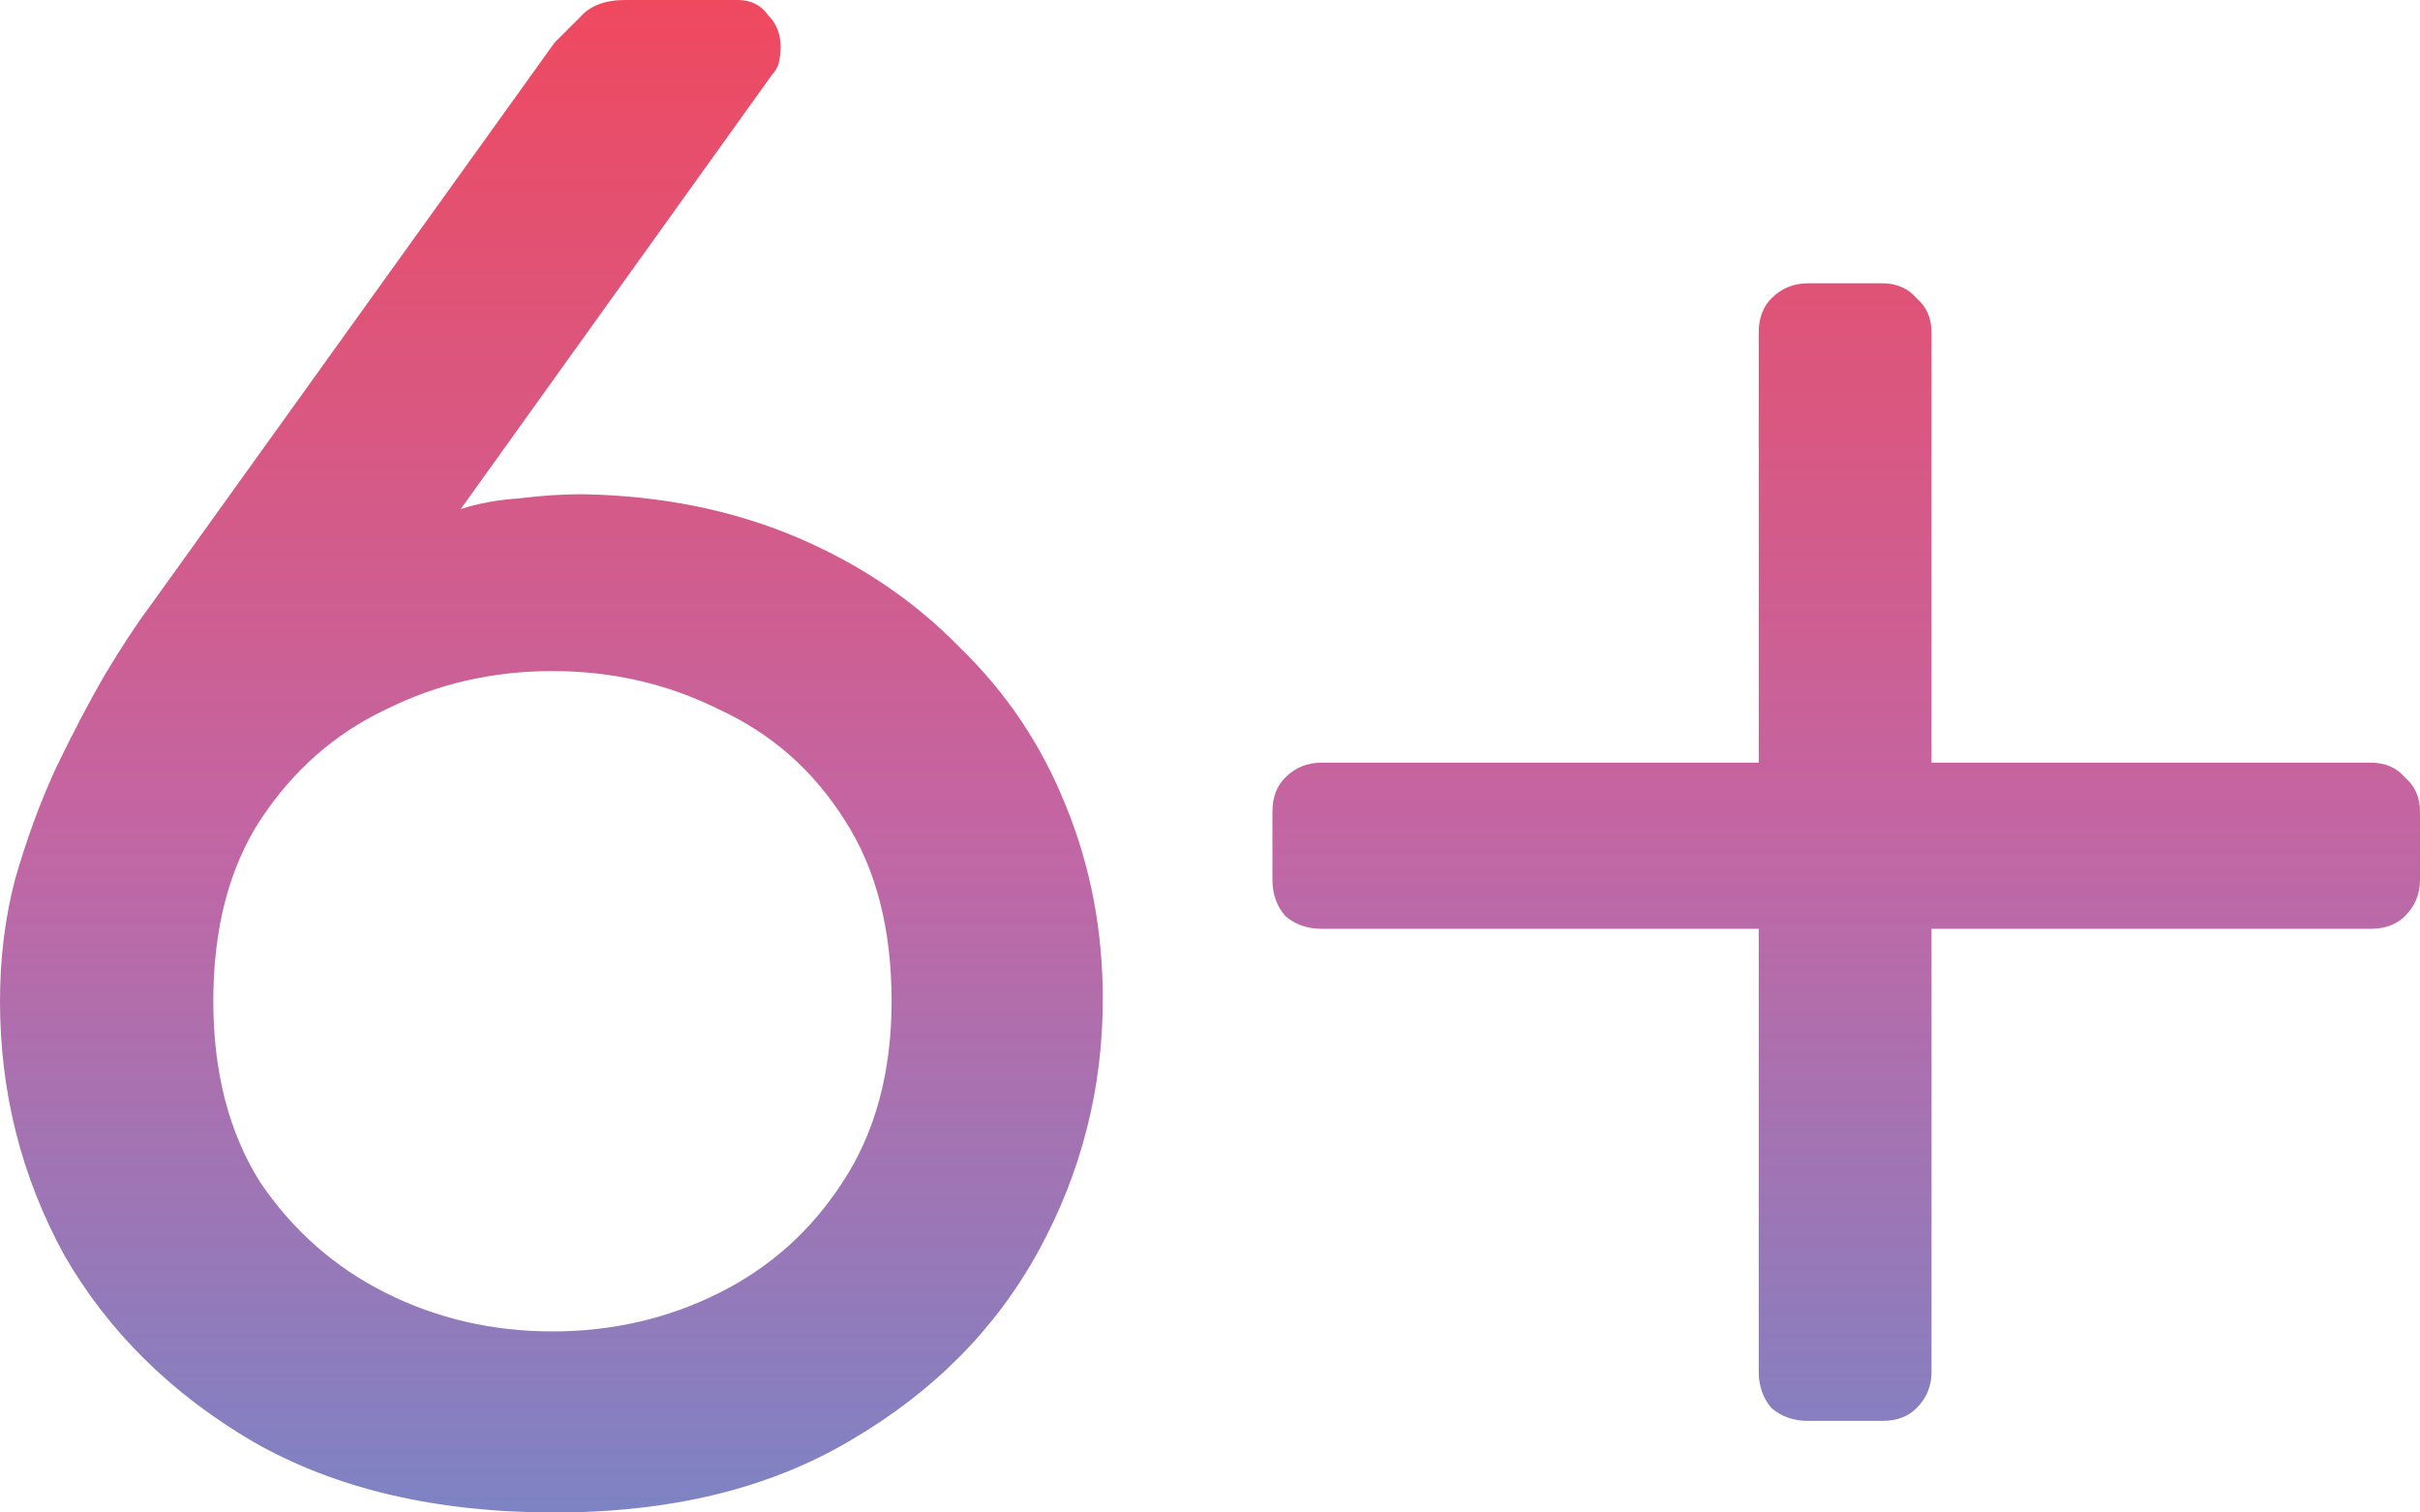
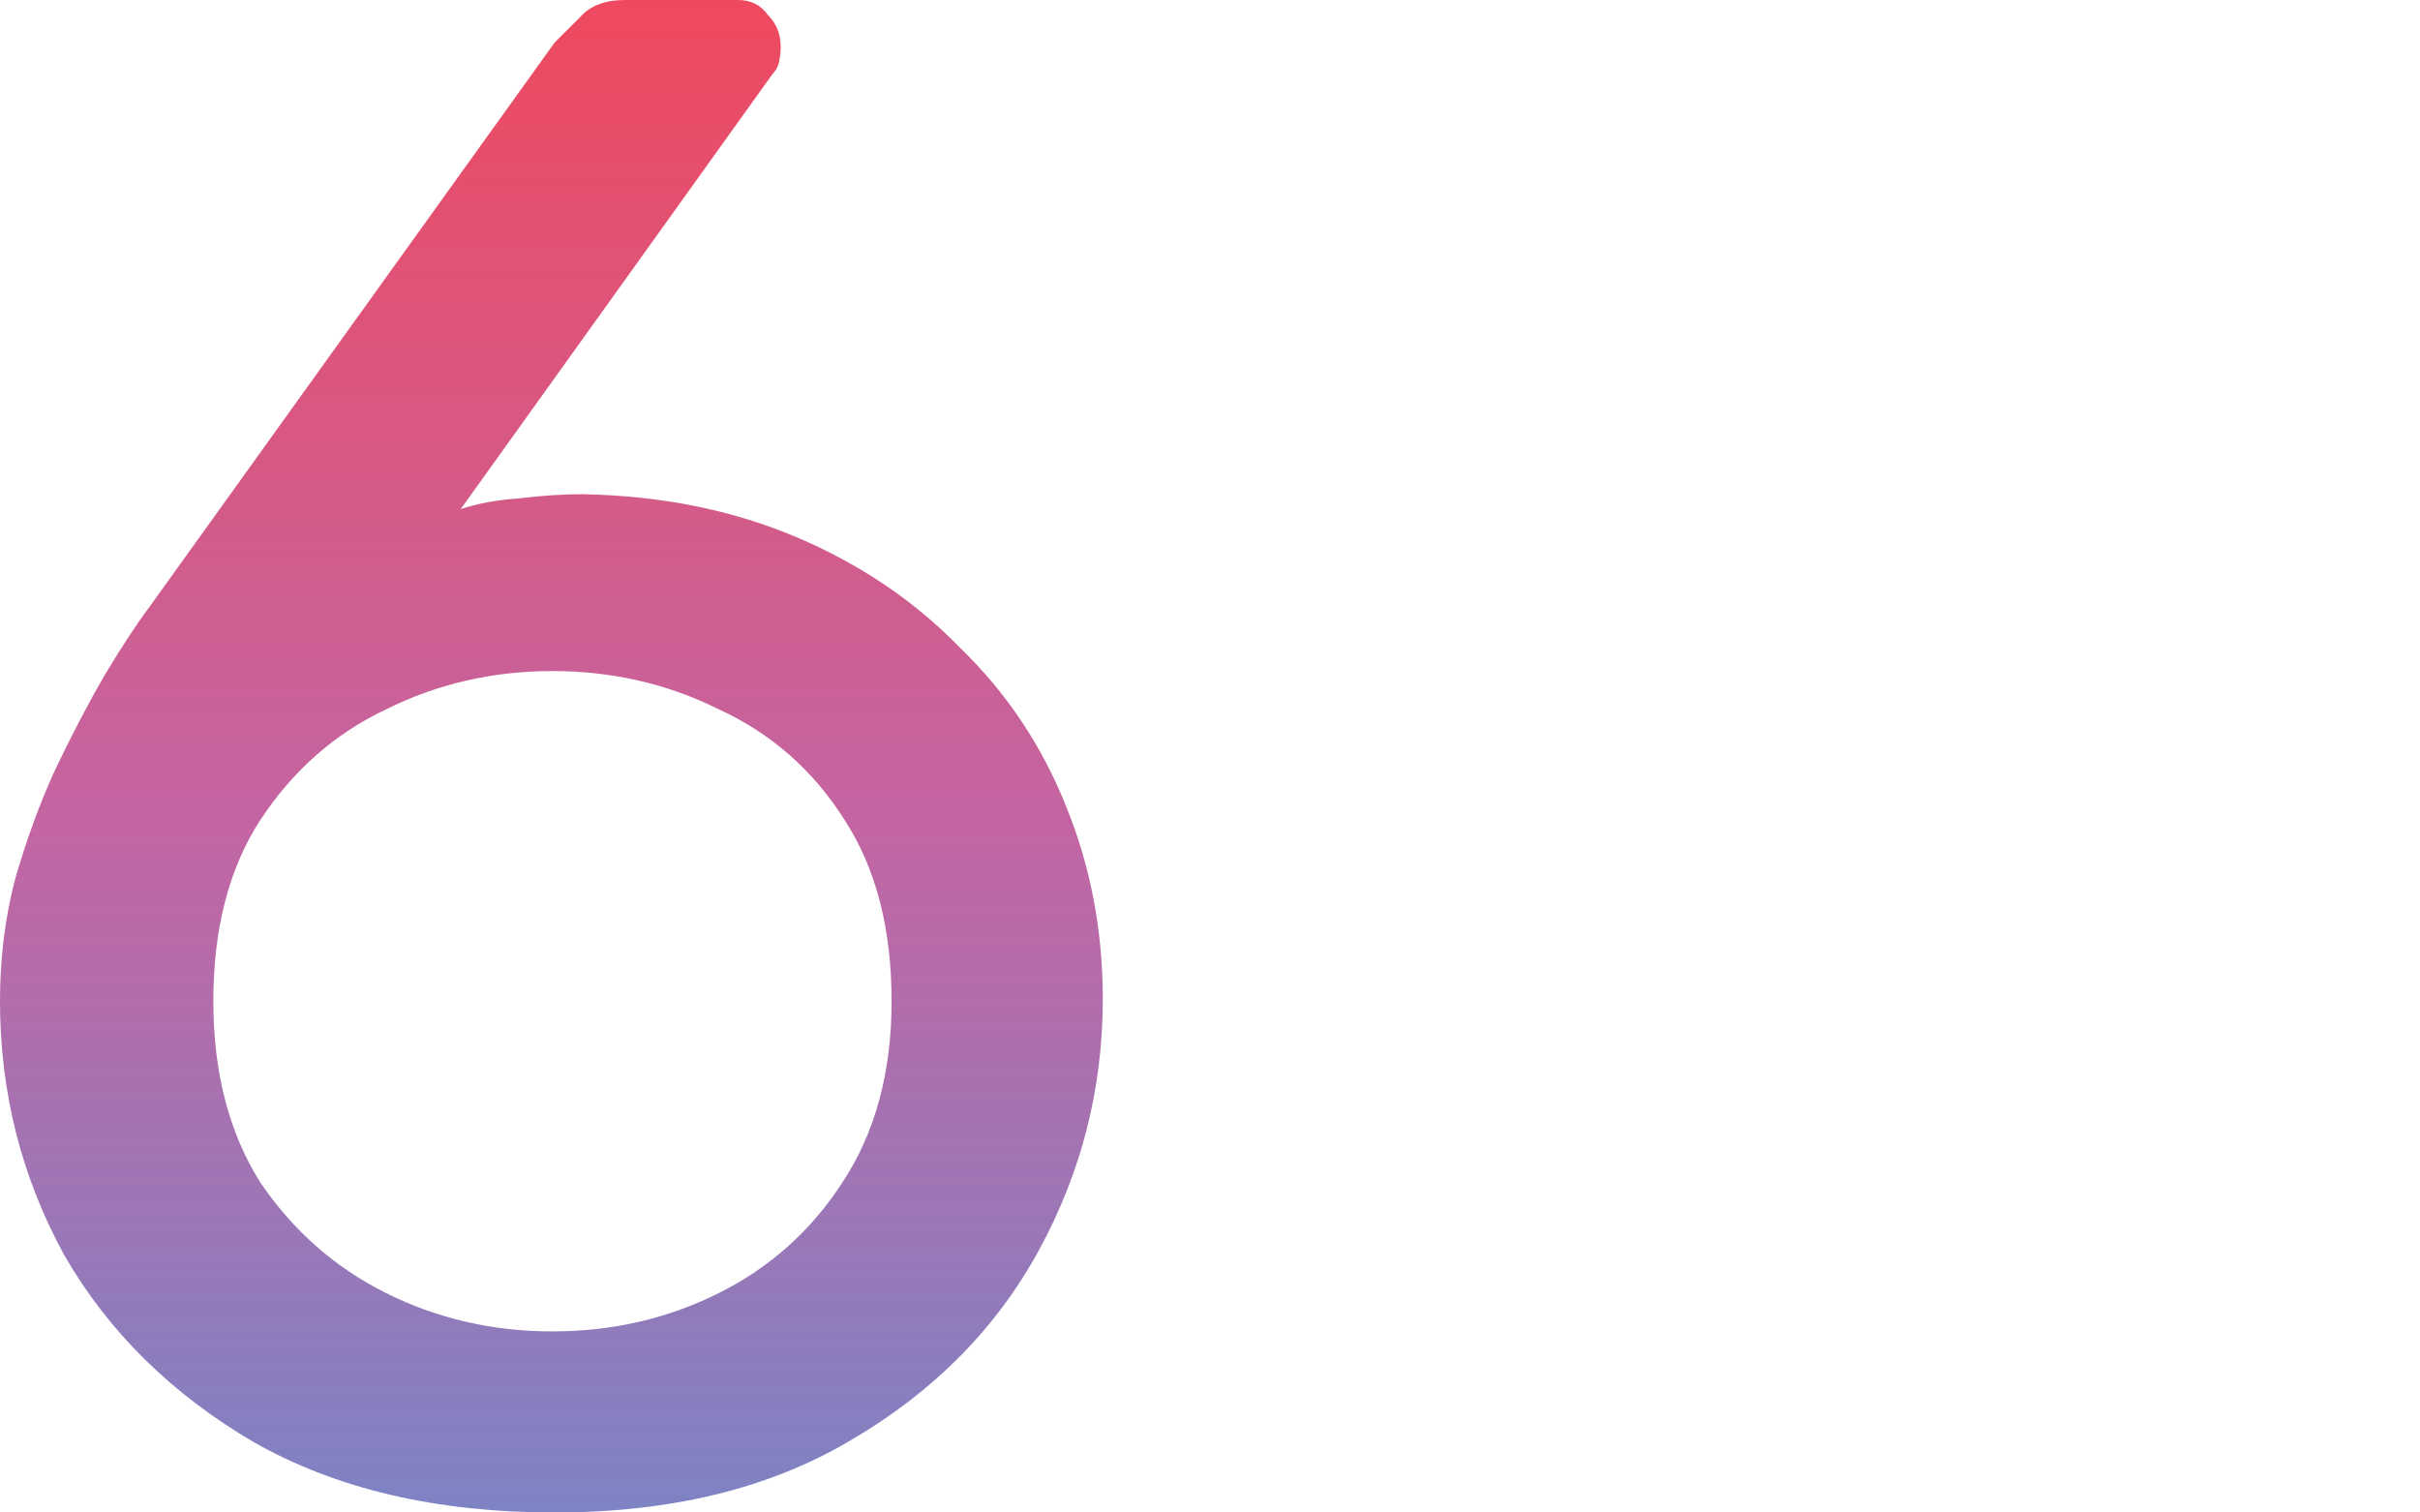
<svg xmlns="http://www.w3.org/2000/svg" width="40" height="25" viewBox="0 0 40 25" fill="none">
  <path d="M9.167 25C7.216 25 5.559 24.613 4.196 23.838C2.832 23.04 1.786 22.007 1.058 20.739C0.353 19.448 0 18.052 0 16.549C0 15.845 0.082 15.176 0.247 14.542C0.435 13.885 0.658 13.275 0.917 12.711C1.199 12.124 1.469 11.608 1.728 11.162C2.01 10.693 2.256 10.317 2.468 10.035L9.167 0.704C9.284 0.587 9.425 0.446 9.59 0.282C9.754 0.094 10.001 0 10.33 0H12.199C12.41 0 12.575 0.082 12.692 0.246C12.833 0.387 12.904 0.563 12.904 0.775C12.904 0.869 12.892 0.962 12.869 1.056C12.845 1.127 12.81 1.185 12.763 1.232L7.615 8.415C7.897 8.322 8.215 8.263 8.567 8.239C8.943 8.192 9.296 8.169 9.625 8.169C10.918 8.192 12.093 8.427 13.151 8.873C14.208 9.319 15.113 9.93 15.866 10.704C16.641 11.455 17.229 12.336 17.628 13.345C18.028 14.331 18.228 15.387 18.228 16.514C18.228 17.993 17.875 19.378 17.17 20.669C16.465 21.96 15.431 23.005 14.067 23.803C12.728 24.601 11.094 25 9.167 25ZM9.131 22.007C10.119 22.007 11.035 21.796 11.882 21.373C12.728 20.951 13.409 20.34 13.926 19.542C14.467 18.721 14.737 17.723 14.737 16.549C14.737 15.352 14.479 14.354 13.962 13.556C13.444 12.735 12.751 12.124 11.882 11.725C11.035 11.303 10.119 11.092 9.131 11.092C8.144 11.092 7.228 11.303 6.381 11.725C5.535 12.124 4.842 12.735 4.301 13.556C3.784 14.354 3.526 15.352 3.526 16.549C3.526 17.723 3.784 18.721 4.301 19.542C4.842 20.34 5.535 20.951 6.381 21.373C7.228 21.796 8.144 22.007 9.131 22.007Z" fill="url(#paint0_linear_330_6024)" />
-   <path d="M29.881 23.486C29.646 23.486 29.447 23.416 29.282 23.275C29.141 23.11 29.07 22.911 29.07 22.676V15.352H21.843C21.608 15.352 21.408 15.282 21.244 15.141C21.102 14.976 21.032 14.777 21.032 14.542V13.415C21.032 13.181 21.102 12.993 21.244 12.852C21.408 12.688 21.608 12.606 21.843 12.606H29.07V5.493C29.07 5.258 29.141 5.07 29.282 4.93C29.447 4.765 29.646 4.683 29.881 4.683H31.115C31.35 4.683 31.538 4.765 31.679 4.93C31.844 5.07 31.926 5.258 31.926 5.493V12.606H39.189C39.424 12.606 39.612 12.688 39.753 12.852C39.918 12.993 40 13.181 40 13.415V14.542C40 14.777 39.918 14.976 39.753 15.141C39.612 15.282 39.424 15.352 39.189 15.352H31.926V22.676C31.926 22.911 31.844 23.11 31.679 23.275C31.538 23.416 31.35 23.486 31.115 23.486H29.881Z" fill="url(#paint1_linear_330_6024)" />
  <defs>
    <linearGradient id="paint0_linear_330_6024" x1="20" y1="0" x2="20" y2="25" gradientUnits="userSpaceOnUse">
      <stop stop-color="#EF495F" />
      <stop offset="0.557" stop-color="#C266A4" />
      <stop offset="1" stop-color="#7D83C4" />
    </linearGradient>
    <linearGradient id="paint1_linear_330_6024" x1="20" y1="0" x2="20" y2="25" gradientUnits="userSpaceOnUse">
      <stop stop-color="#EF495F" />
      <stop offset="0.557" stop-color="#C266A4" />
      <stop offset="1" stop-color="#7D83C4" />
    </linearGradient>
  </defs>
</svg>